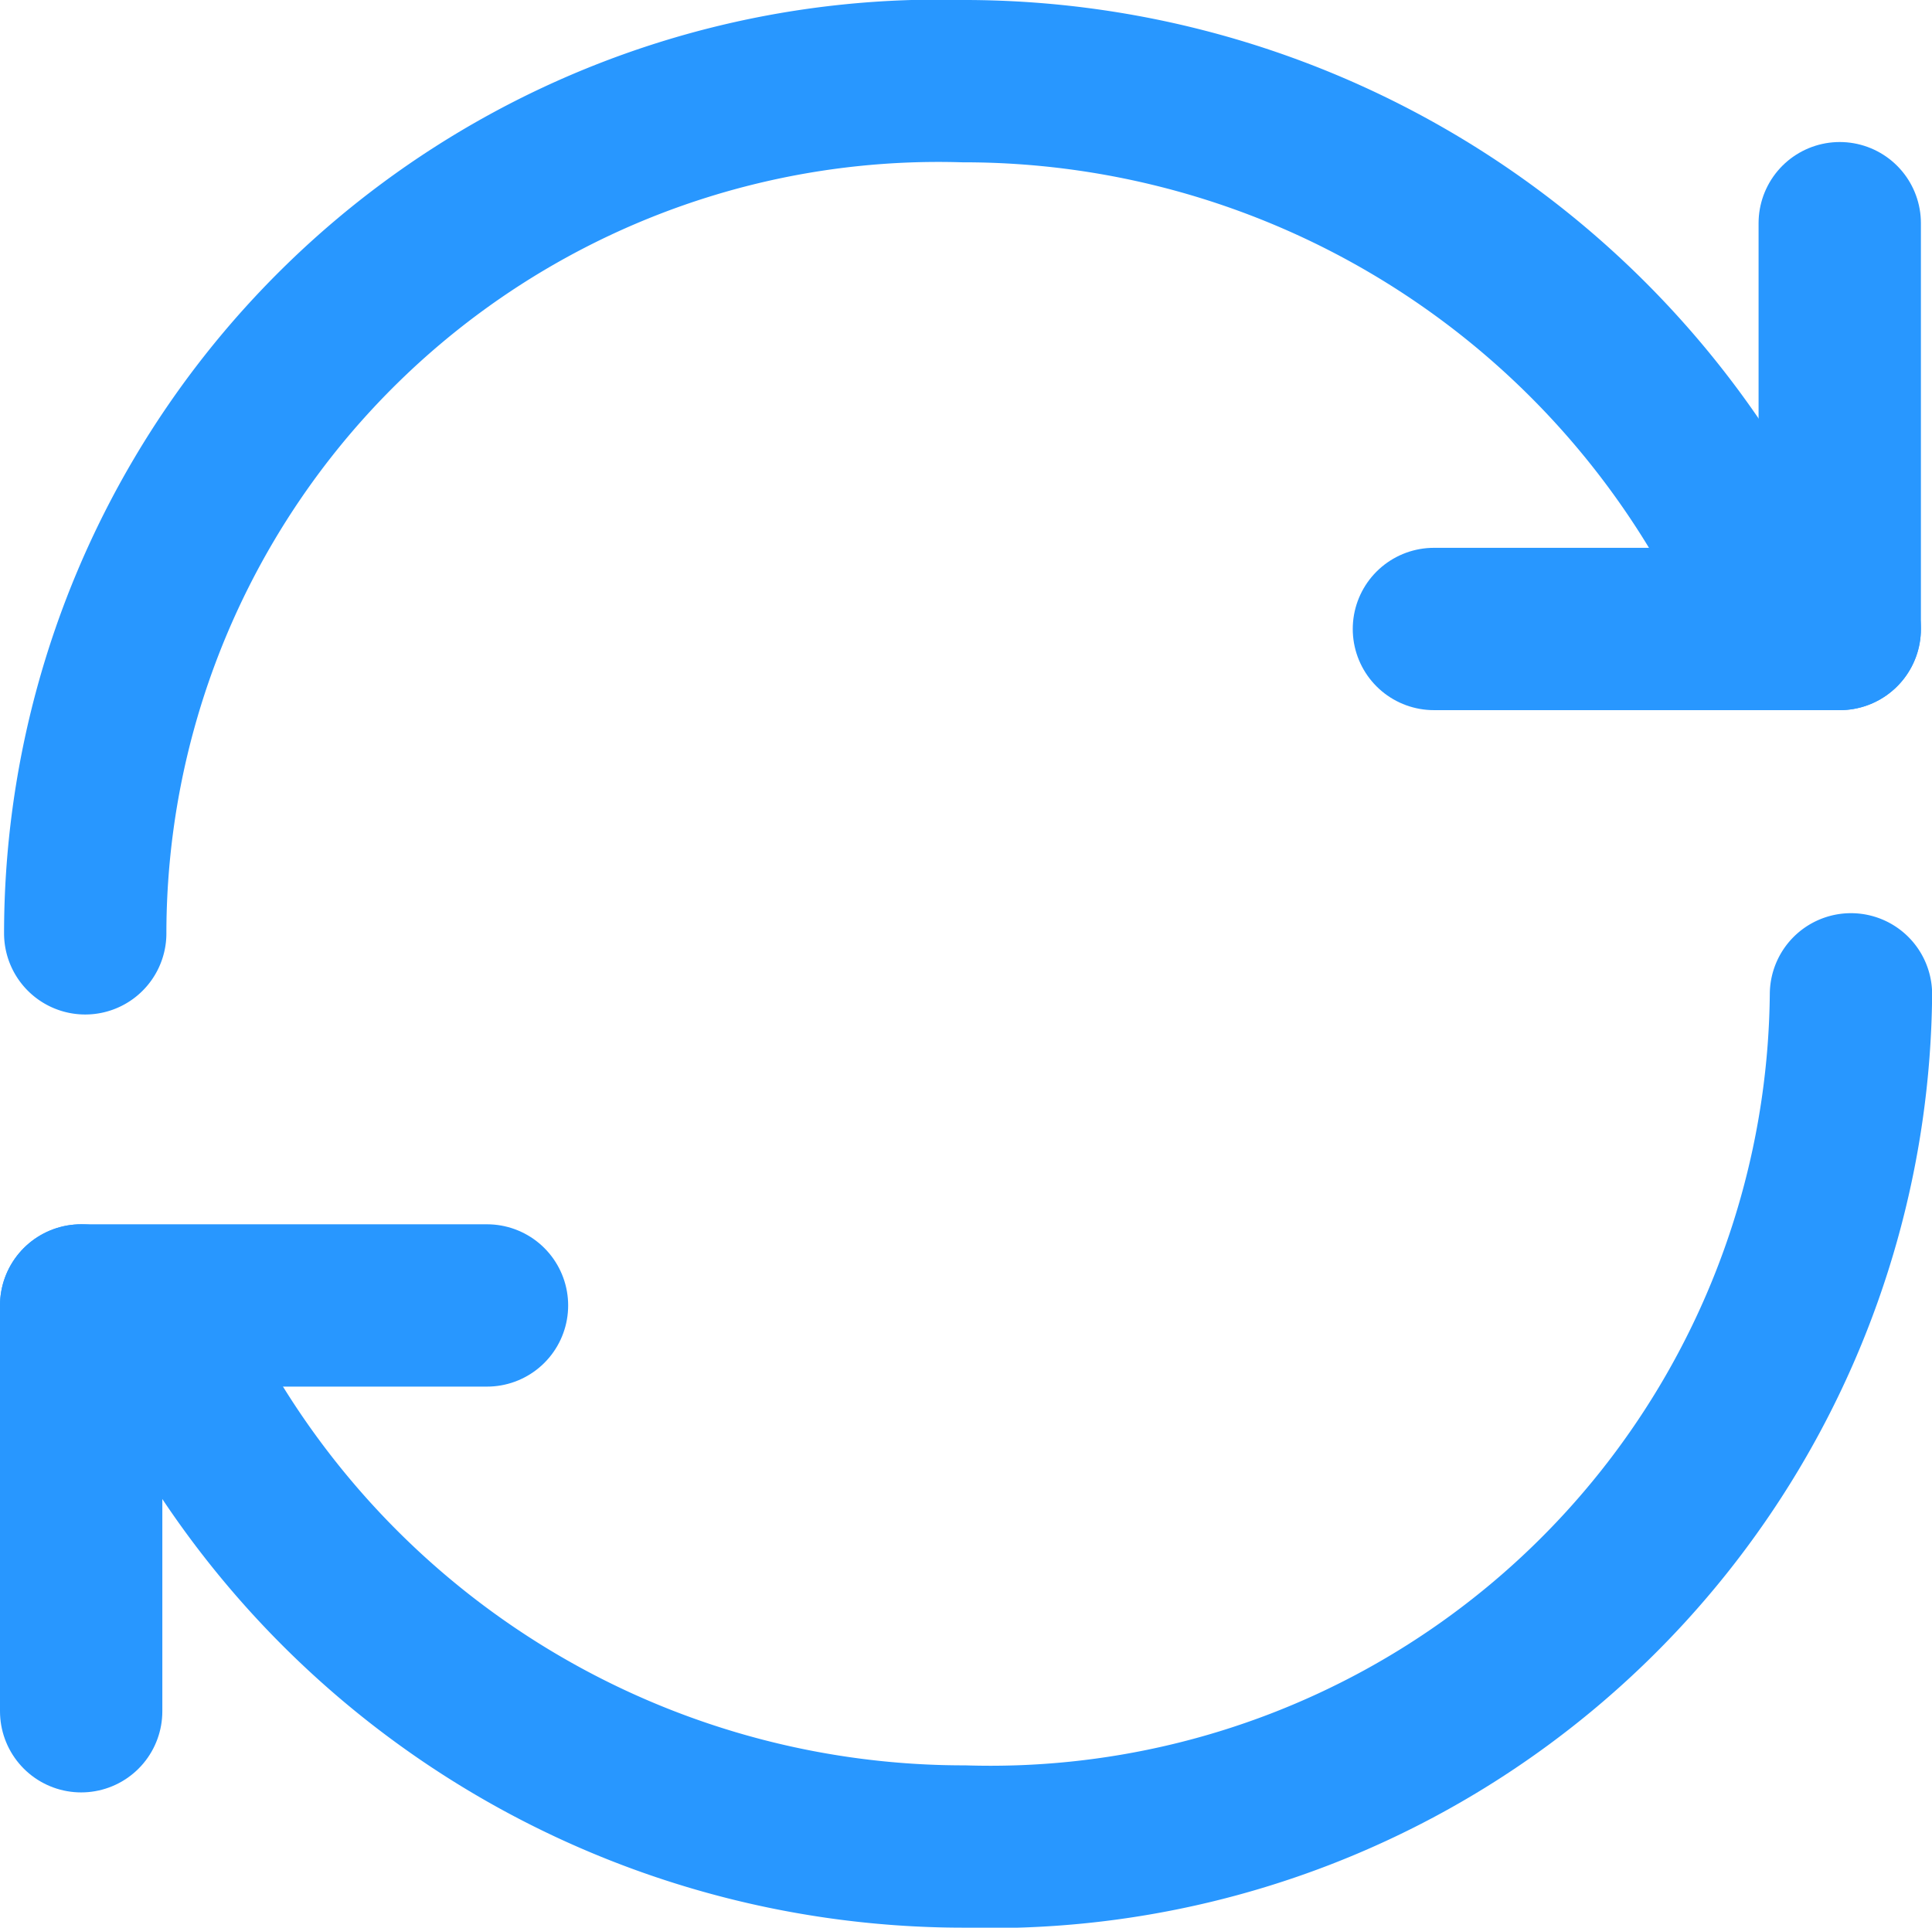
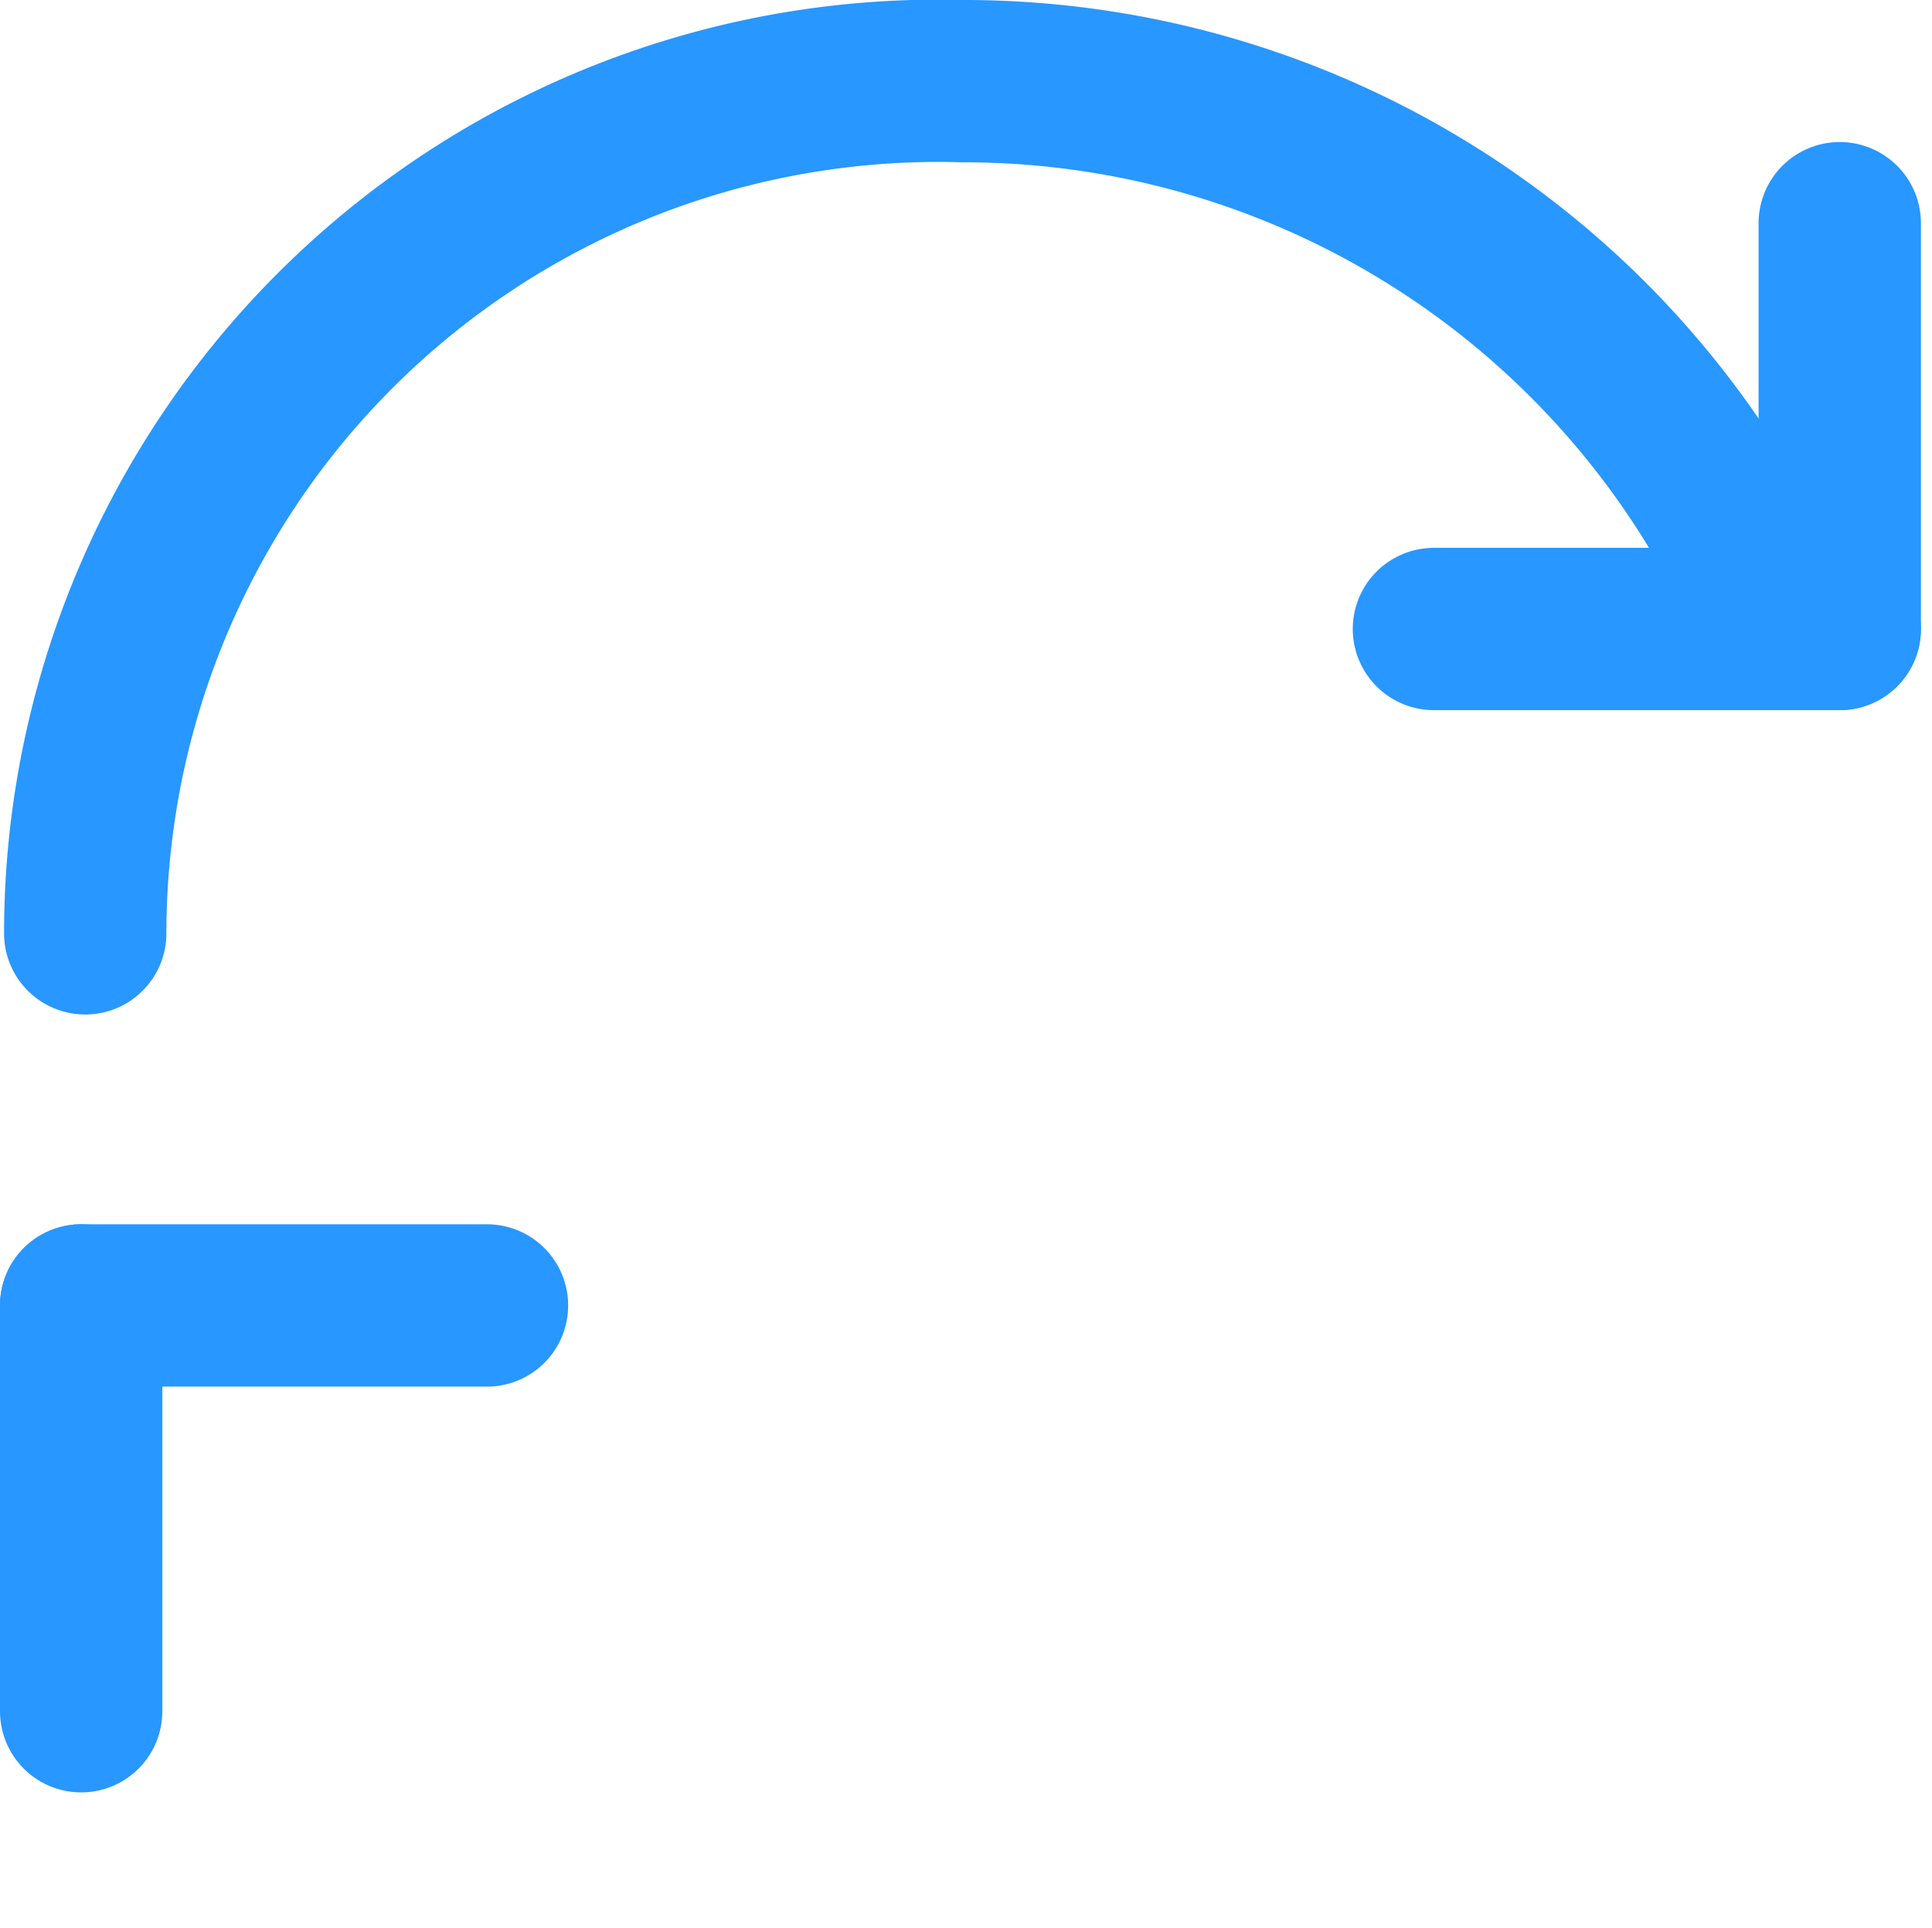
<svg xmlns="http://www.w3.org/2000/svg" width="14.282" height="14.251" viewBox="0 0 14.282 14.251">
  <defs>
    <style>.a{fill:none;stroke:#2897ff;stroke-linecap:round;stroke-linejoin:round;stroke-width:1.2px;}</style>
  </defs>
  <g transform="translate(-1430.4 -719.4)">
    <g transform="translate(1431 720)">
      <path class="a" d="M345.528,392.8a6.307,6.307,0,0,1,6.495-6.3,6.525,6.525,0,0,1,5.958,3.864" transform="translate(-345.498 -386.5)" />
      <g transform="translate(9.739 1.146)">
        <line class="a" y2="3" transform="translate(3.261 -0.096)" />
        <line class="a" x2="3" transform="translate(0.261 2.904)" />
      </g>
      <g transform="translate(0 6.754)">
-         <path class="a" d="M346.5,400.644a6.525,6.525,0,0,0,5.958,3.864,6.362,6.362,0,0,0,6.557-6.3" transform="translate(-345.932 -398.211)" />
        <line class="a" y1="3" transform="translate(0 2.297)" />
        <line class="a" x1="3" transform="translate(0 2.297)" />
      </g>
    </g>
  </g>
</svg>